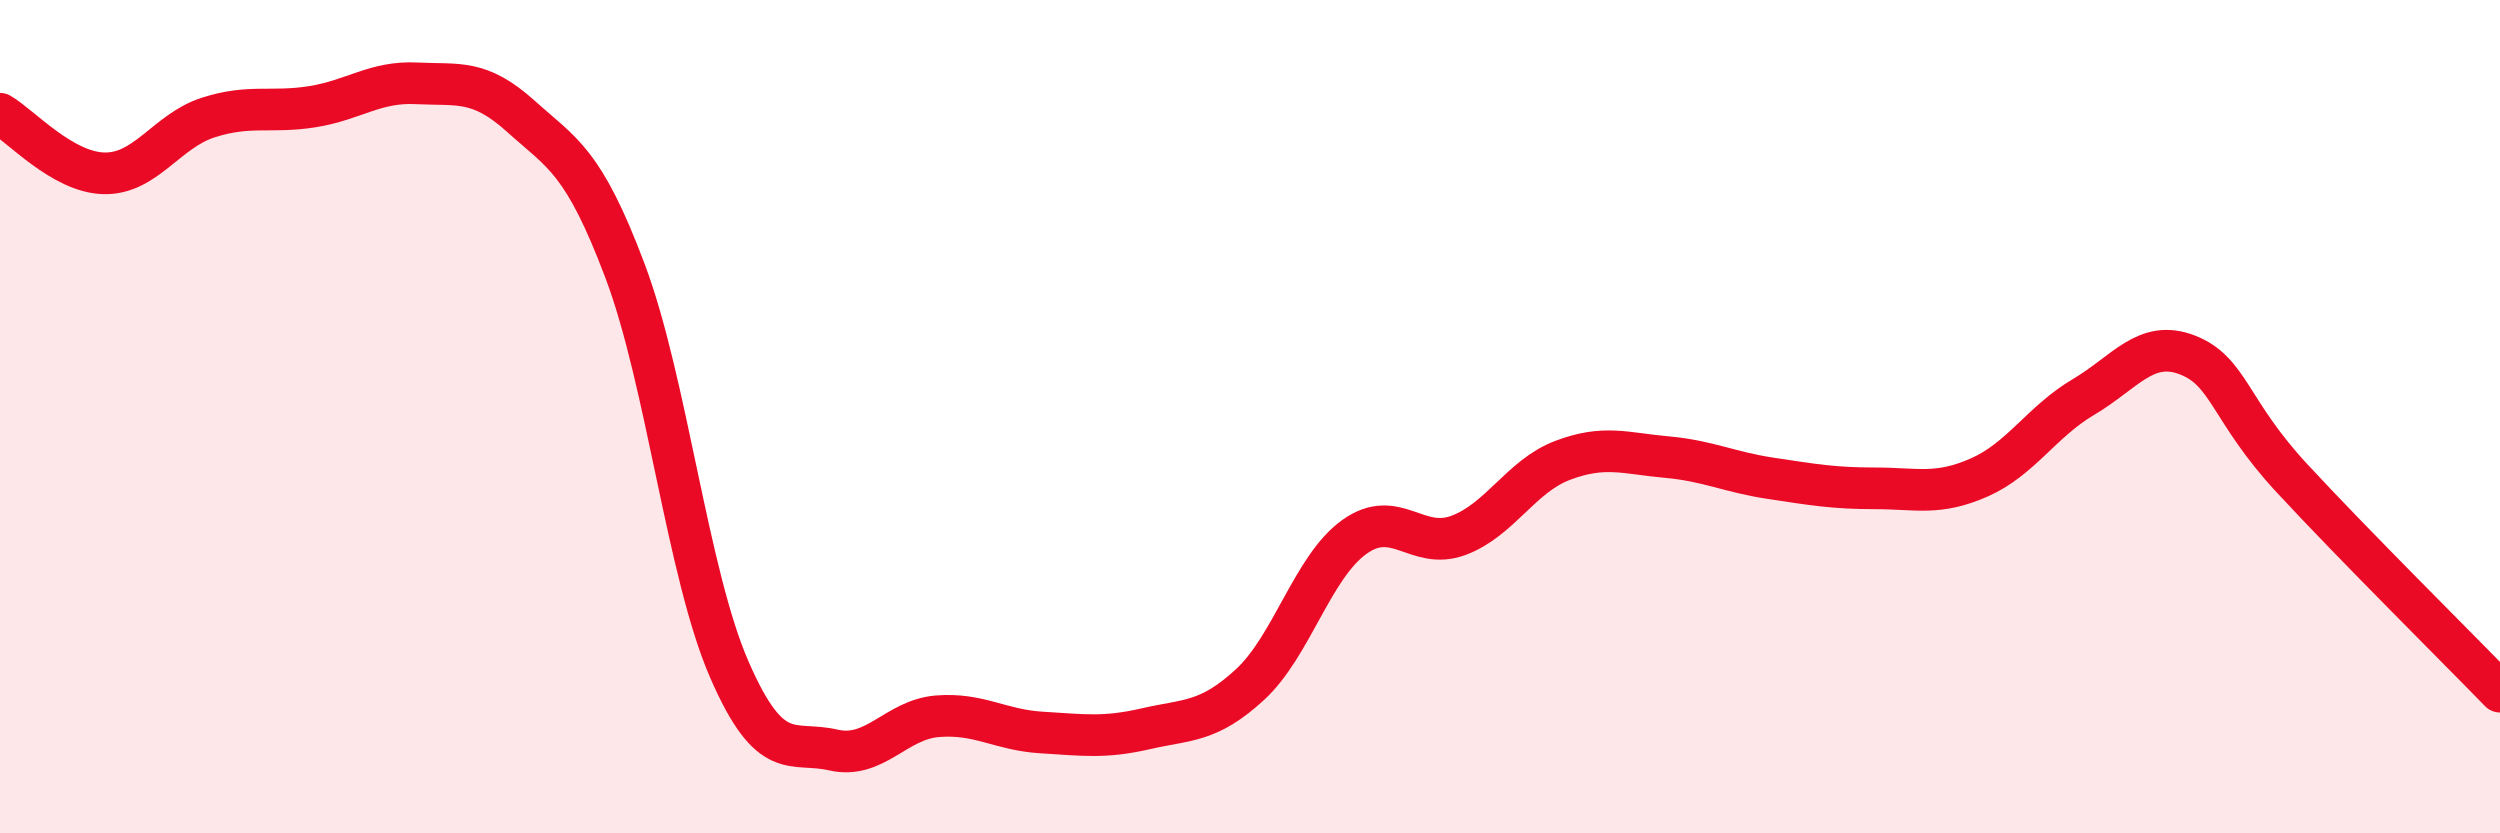
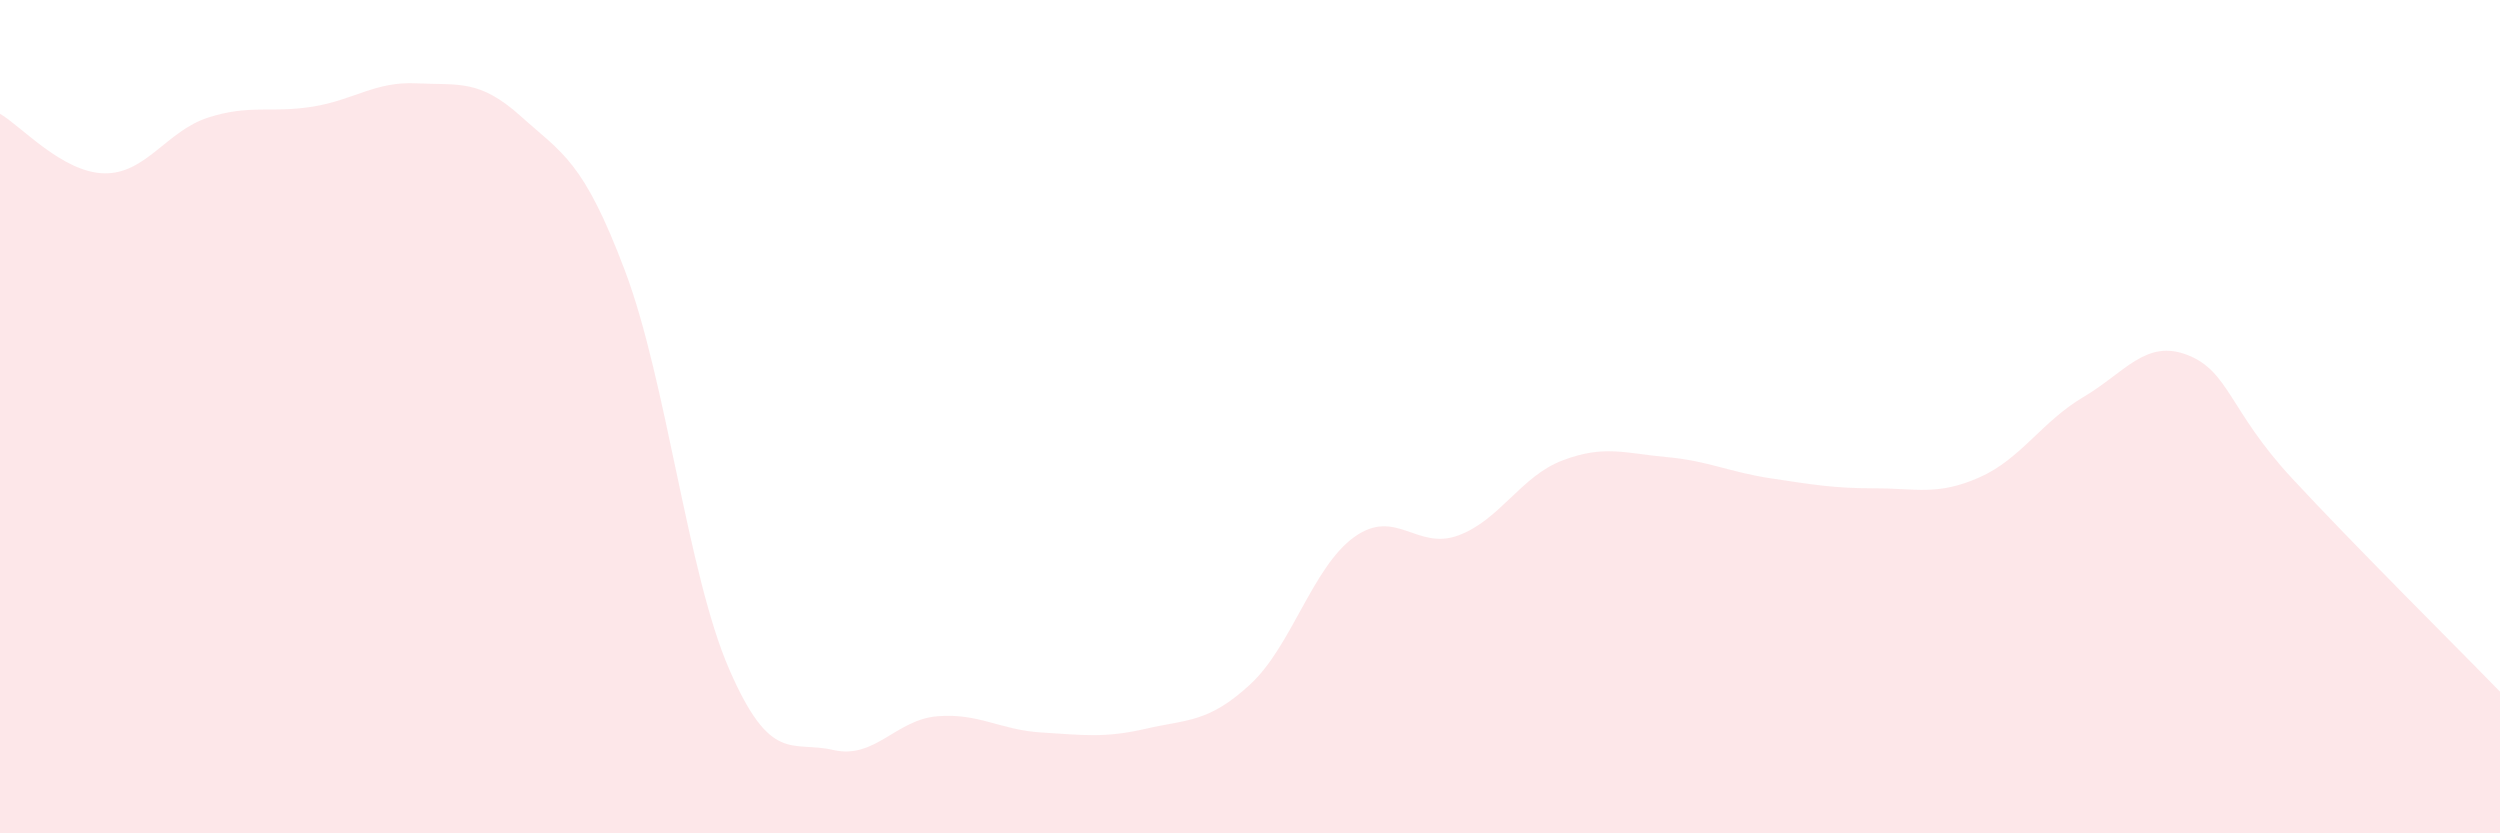
<svg xmlns="http://www.w3.org/2000/svg" width="60" height="20" viewBox="0 0 60 20">
  <path d="M 0,2.73 C 0.5,3.02 1.5,4.14 2.5,4.16 C 3.5,4.18 4,3.14 5,2.82 C 6,2.5 6.5,2.72 7.5,2.56 C 8.5,2.4 9,1.95 10,2 C 11,2.05 11.5,1.89 12.5,2.79 C 13.5,3.69 14,3.85 15,6.5 C 16,9.15 16.5,13.76 17.5,16.06 C 18.5,18.36 19,17.77 20,18 C 21,18.23 21.5,17.27 22.5,17.19 C 23.5,17.11 24,17.52 25,17.58 C 26,17.64 26.5,17.72 27.5,17.49 C 28.5,17.26 29,17.35 30,16.43 C 31,15.51 31.5,13.61 32.5,12.89 C 33.5,12.17 34,13.22 35,12.85 C 36,12.48 36.5,11.43 37.5,11.05 C 38.5,10.67 39,10.88 40,10.97 C 41,11.06 41.5,11.33 42.5,11.48 C 43.5,11.63 44,11.72 45,11.72 C 46,11.72 46.5,11.9 47.5,11.46 C 48.5,11.02 49,10.12 50,9.53 C 51,8.94 51.5,8.13 52.5,8.52 C 53.5,8.91 53.5,9.85 55,11.47 C 56.5,13.09 59,15.57 60,16.6L60 20L0 20Z" fill="#EB0A25" opacity="0.1" stroke-linecap="round" stroke-linejoin="round" />
-   <path d="M 0,2.73 C 0.5,3.02 1.5,4.14 2.5,4.16 C 3.5,4.18 4,3.14 5,2.82 C 6,2.5 6.5,2.72 7.5,2.56 C 8.5,2.4 9,1.95 10,2 C 11,2.05 11.5,1.89 12.5,2.79 C 13.5,3.69 14,3.85 15,6.5 C 16,9.15 16.5,13.76 17.5,16.06 C 18.5,18.36 19,17.77 20,18 C 21,18.23 21.5,17.27 22.5,17.19 C 23.5,17.11 24,17.52 25,17.58 C 26,17.64 26.5,17.72 27.5,17.49 C 28.5,17.26 29,17.35 30,16.43 C 31,15.51 31.5,13.61 32.5,12.89 C 33.5,12.17 34,13.22 35,12.85 C 36,12.48 36.5,11.43 37.5,11.05 C 38.5,10.67 39,10.88 40,10.97 C 41,11.06 41.5,11.33 42.5,11.48 C 43.5,11.63 44,11.72 45,11.72 C 46,11.72 46.5,11.9 47.5,11.46 C 48.5,11.02 49,10.12 50,9.53 C 51,8.94 51.5,8.13 52.5,8.52 C 53.5,8.91 53.5,9.85 55,11.47 C 56.5,13.09 59,15.57 60,16.6" stroke="#EB0A25" stroke-width="1" fill="none" stroke-linecap="round" stroke-linejoin="round" />
</svg>